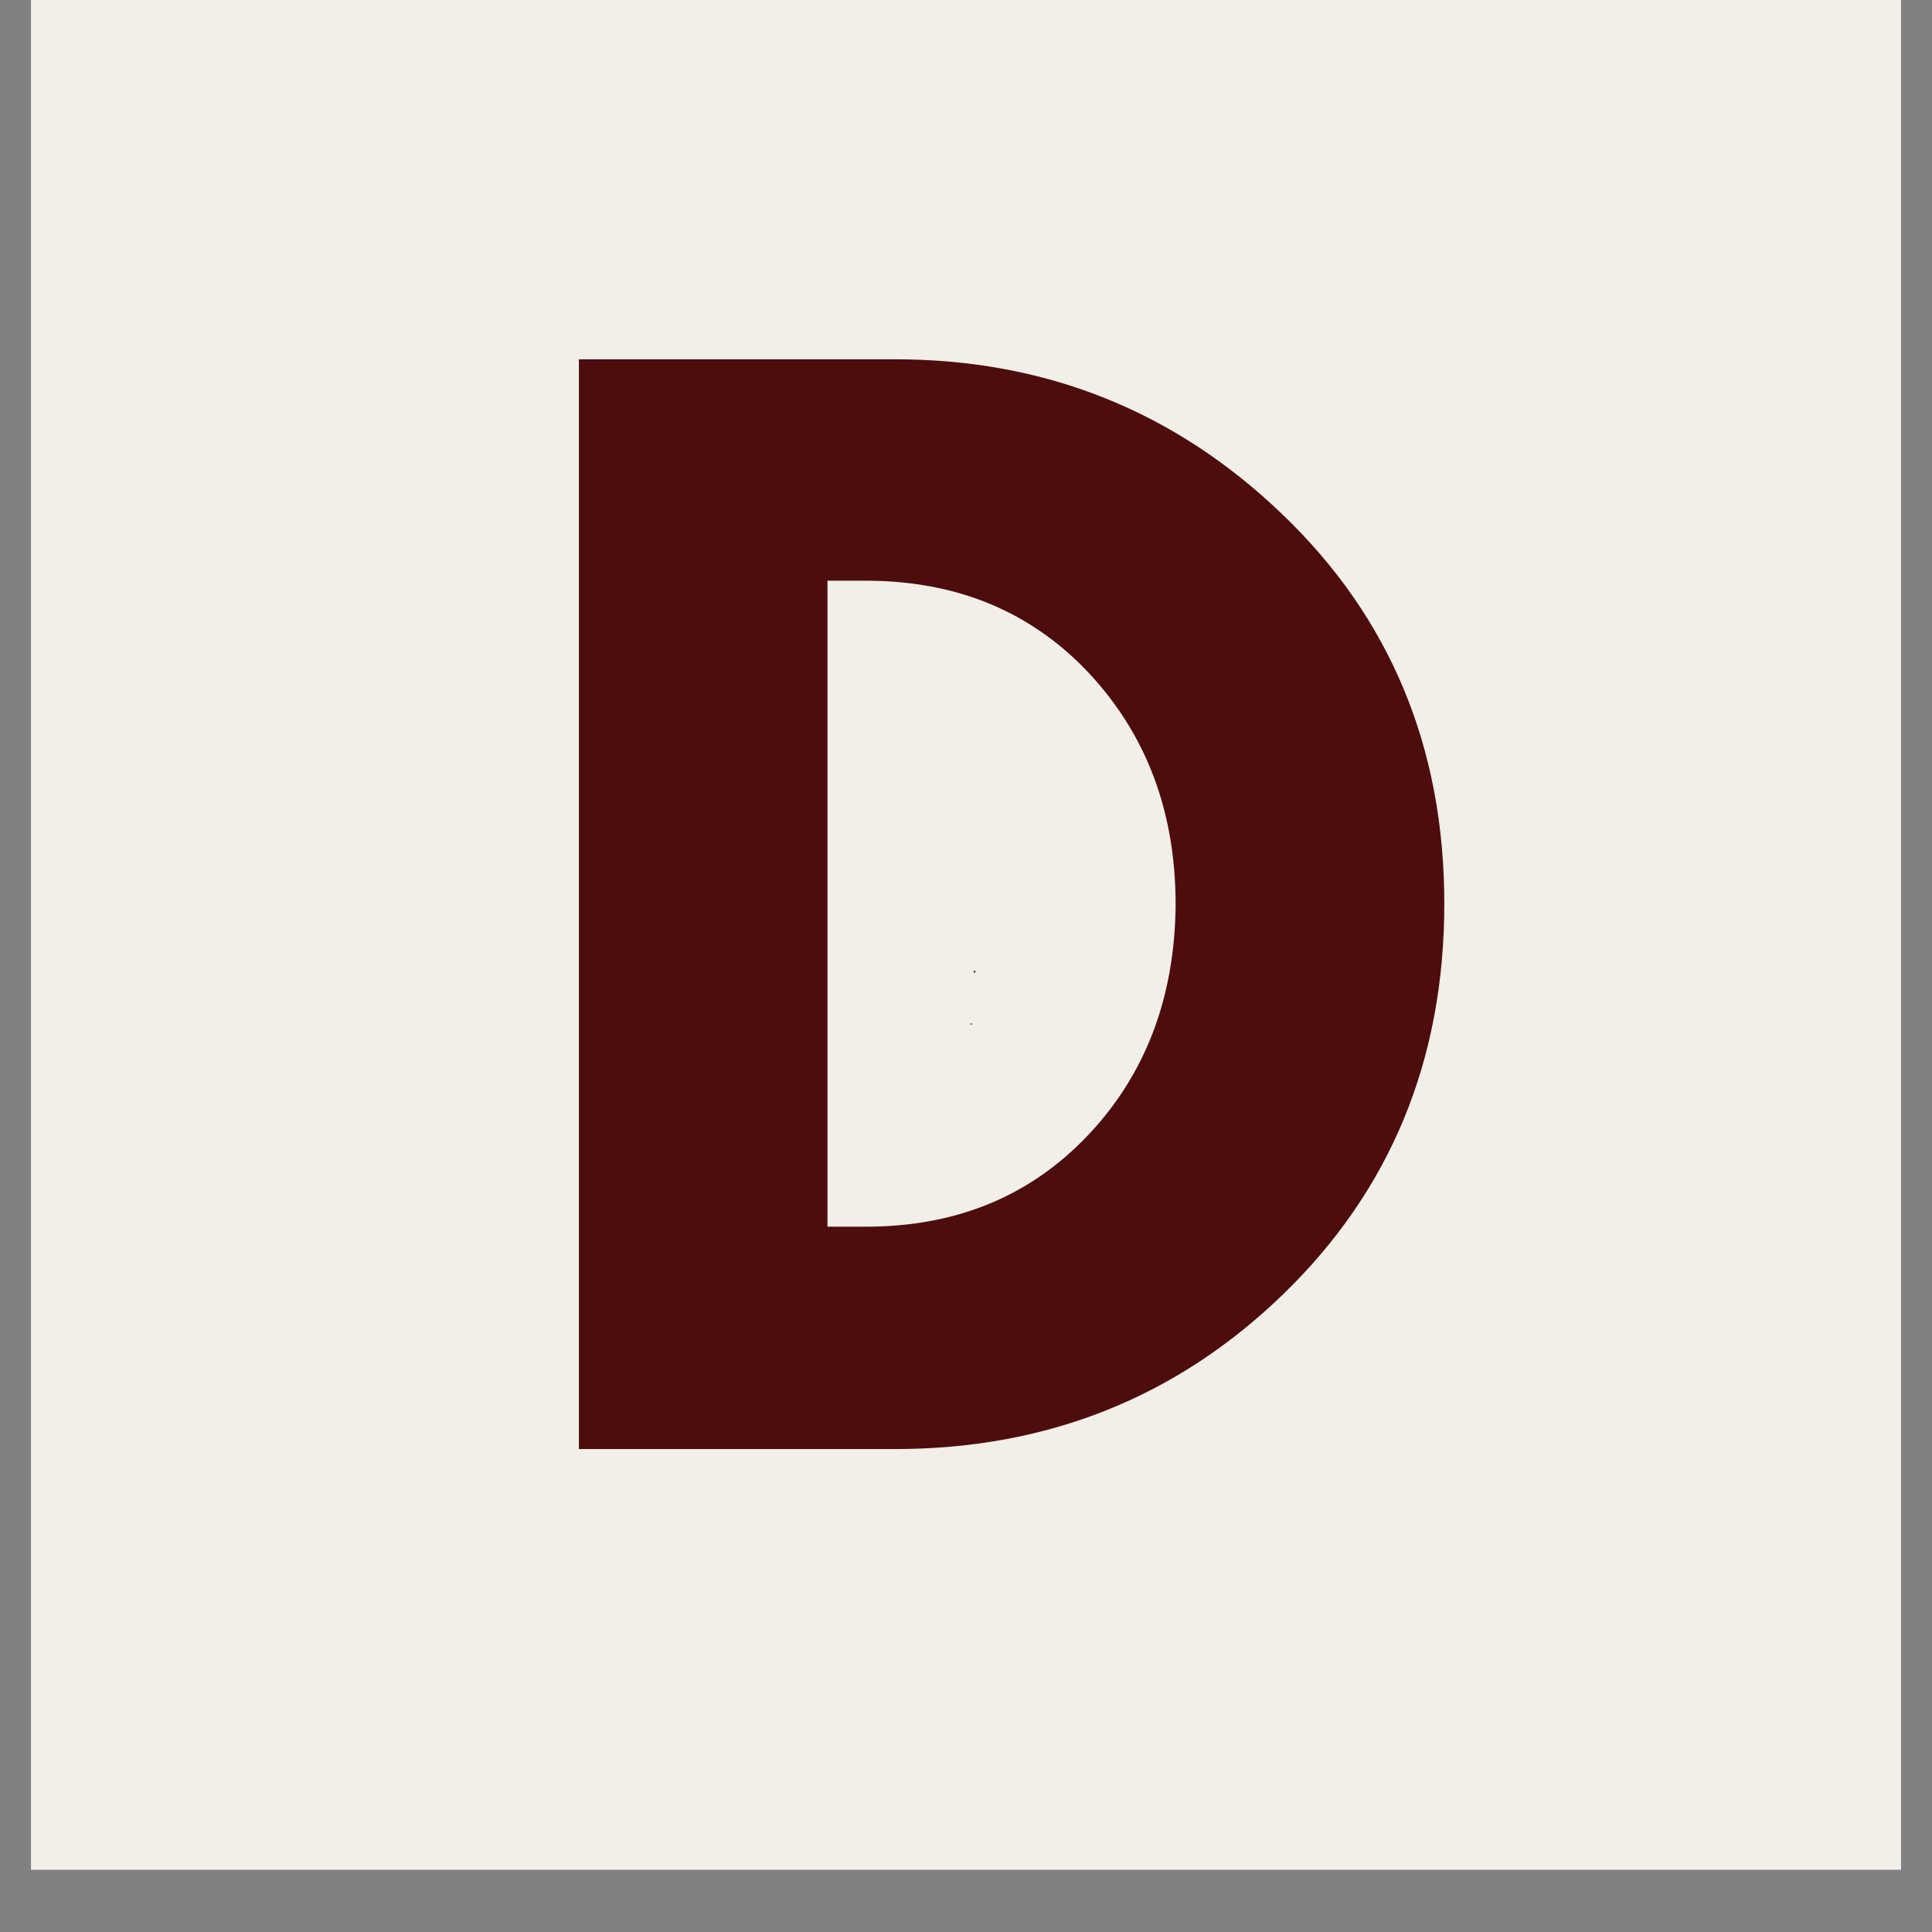
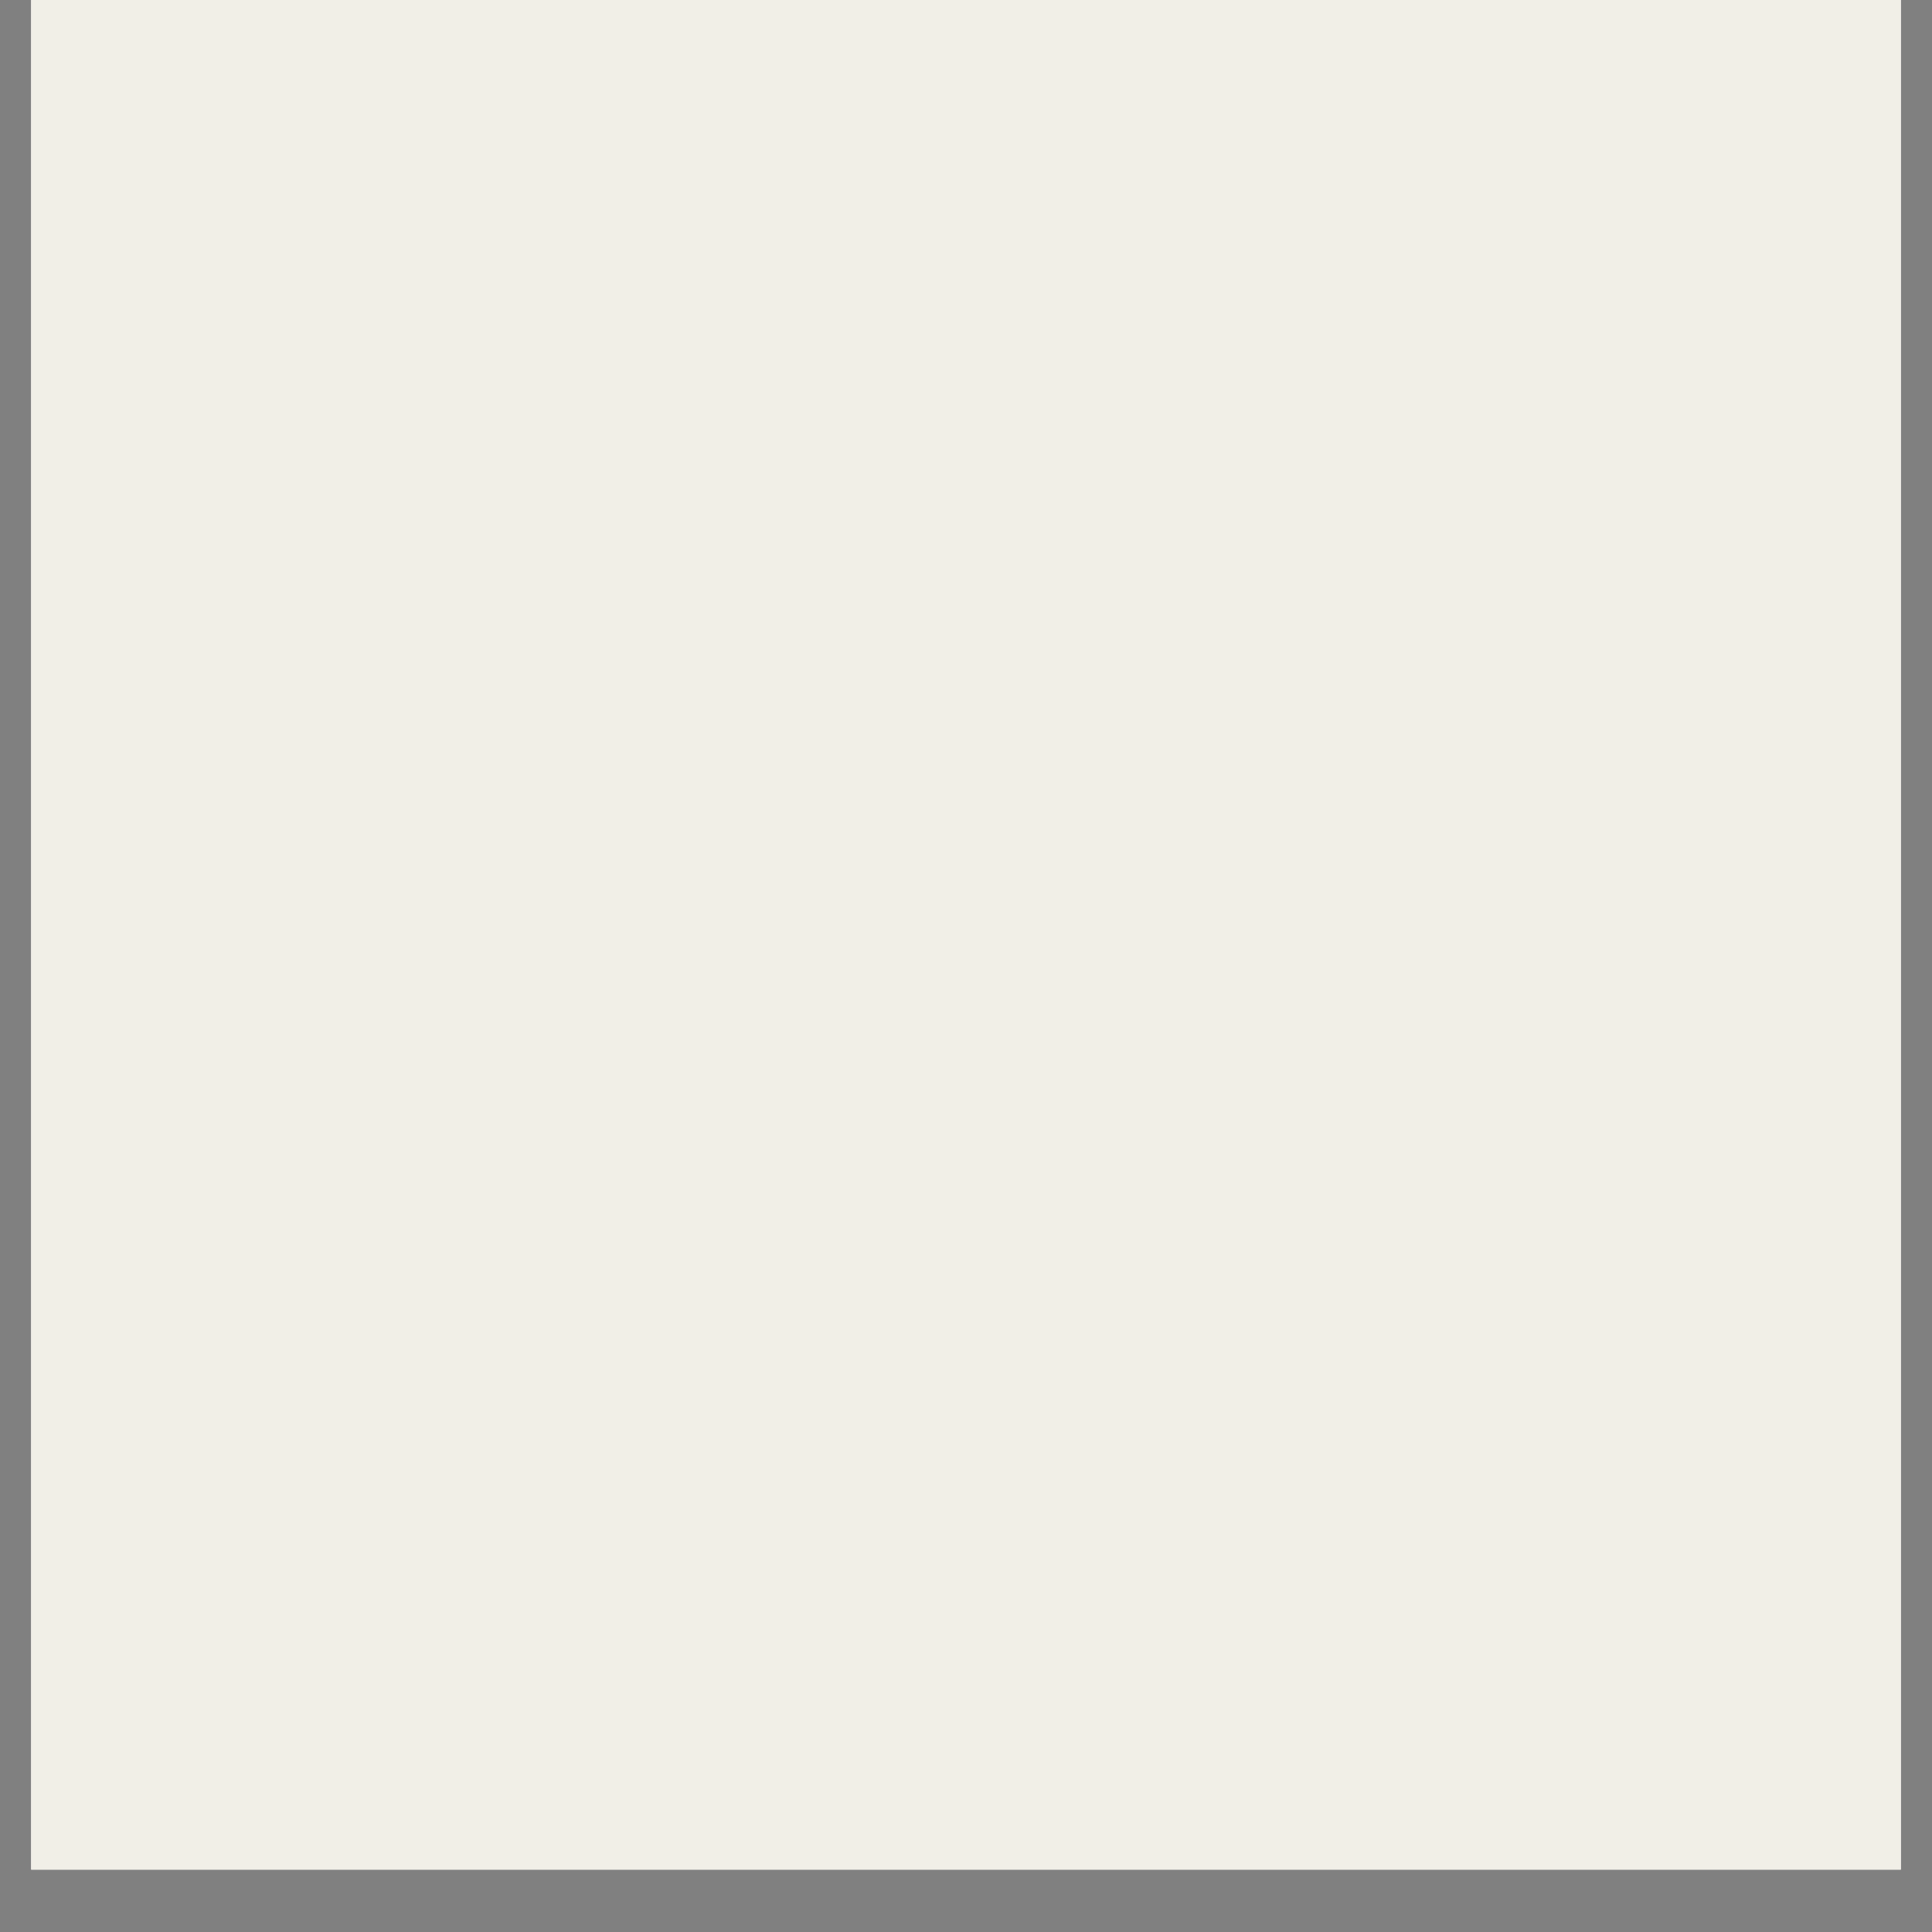
<svg xmlns="http://www.w3.org/2000/svg" version="1.2" preserveAspectRatio="xMidYMid meet" height="40" viewBox="0 0 30 30" zoomAndPan="magnify" width="40">
  <rect x="0" y="0" width="30" height="30" fill="#808080" stroke="none" />
  <defs>
    <clipPath id="e1dfb45225">
      <path d="M 0.484 0 L 29.516 0 L 29.516 29.031 L 0.484 29.031 Z M 0.484 0" />
    </clipPath>
    <clipPath id="d68a2a860a">
-       <path d="M 7 4 L 24 4 L 24 29.031 L 7 29.031 Z M 7 4" />
-     </clipPath>
+       </clipPath>
    <clipPath id="a6180ac519">
      <rect height="26" y="0" width="17" x="0" />
    </clipPath>
    <clipPath id="43dc491646">
      <path d="M 15.117 15.07 L 15.152 15.07 L 15.152 15.109 L 15.117 15.109 Z M 15.117 15.07" />
    </clipPath>
    <clipPath id="5ca4cc67de">
      <path d="M 15.129 15.109 C 15.094 15.043 15.152 15.086 15.152 15.086" />
    </clipPath>
    <clipPath id="4282d964d6">
      <path d="M 0.117 0.07 L 0.152 0.07 L 0.152 0.109 L 0.117 0.109 Z M 0.117 0.07" />
    </clipPath>
    <clipPath id="37193d68e7">
-       <path d="M 0.129 0.109 C 0.094 0.043 0.152 0.086 0.152 0.086" />
-     </clipPath>
+       </clipPath>
    <clipPath id="dbc8f99556">
-       <rect height="1" y="0" width="1" x="0" />
-     </clipPath>
+       </clipPath>
    <clipPath id="f77b1510b9">
-       <path d="M 15.066 15.887 L 15.094 15.887 L 15.094 15.91 L 15.066 15.91 Z M 15.066 15.887" />
-     </clipPath>
+       </clipPath>
    <clipPath id="8850cbcf93">
      <path d="M 15.07 15.91 C 15.086 15.855 15.094 15.91 15.094 15.91" />
    </clipPath>
    <clipPath id="a374717bba">
      <path d="M 0.066 0.887 L 0.094 0.887 L 0.094 0.91 L 0.066 0.91 Z M 0.066 0.887" />
    </clipPath>
    <clipPath id="dbff17814d">
      <path d="M 0.07 0.91 C 0.086 0.855 0.094 0.91 0.094 0.91" />
    </clipPath>
    <clipPath id="36ed4d3179">
      <rect height="1" y="0" width="1" x="0" />
    </clipPath>
  </defs>
  <g id="423fe27b49">
    <g clip-path="url(#e1dfb45225)" clip-rule="nonzero">
      <path d="M 0.484 0 L 29.516 0 L 29.516 29.031 L 0.484 29.031 Z M 0.484 0" style="stroke:none;fill-rule:nonzero;fill:#ffffff;fill-opacity:1;" />
      <path d="M 0.484 0 L 29.516 0 L 29.516 29.031 L 0.484 29.031 Z M 0.484 0" style="stroke:none;fill-rule:nonzero;fill:#f1efe7;fill-opacity:1;" />
    </g>
    <g clip-path="url(#d68a2a860a)" clip-rule="nonzero">
      <g transform="matrix(1,0,0,1,7,4)">
        <g clip-path="url(#a6180ac519)">
          <g style="fill:#4d0d0d;fill-opacity:1;">
            <g transform="translate(0.755, 18.501)">
-               <path d="M 1.234 -16.922 L 6.141 -16.922 C 8.484 -16.922 10.488 -16.117 12.156 -14.516 C 13.832 -12.91 14.672 -10.895 14.672 -8.469 C 14.672 -6.039 13.836 -4.02 12.172 -2.406 C 10.516 -0.801 8.504 0 6.141 0 L 1.234 0 Z M 5.094 -3.453 L 5.688 -3.453 C 7.094 -3.453 8.242 -3.926 9.141 -4.875 C 10.035 -5.82 10.488 -7.016 10.5 -8.453 C 10.5 -9.891 10.051 -11.086 9.156 -12.047 C 8.258 -13.004 7.102 -13.484 5.688 -13.484 L 5.094 -13.484 Z M 5.094 -3.453" style="stroke:none" />
-             </g>
+               </g>
          </g>
        </g>
      </g>
    </g>
    <g clip-path="url(#43dc491646)" clip-rule="nonzero">
      <g clip-path="url(#5ca4cc67de)" clip-rule="nonzero">
        <g transform="matrix(1,0,0,1,15,15)">
          <g clip-path="url(#dbc8f99556)">
            <g clip-path="url(#4282d964d6)" clip-rule="nonzero">
              <g clip-path="url(#37193d68e7)" clip-rule="nonzero">
                <path d="M -0.141 -0.184 L 0.383 -0.184 L 0.383 0.34 L -0.141 0.34 Z M -0.141 -0.184" style="stroke:none;fill-rule:nonzero;fill:#4d0d0d;fill-opacity:1;" />
              </g>
            </g>
          </g>
        </g>
      </g>
    </g>
    <g clip-path="url(#f77b1510b9)" clip-rule="nonzero">
      <g clip-path="url(#8850cbcf93)" clip-rule="nonzero">
        <g transform="matrix(1,0,0,1,15,15)">
          <g clip-path="url(#36ed4d3179)">
            <g clip-path="url(#a374717bba)" clip-rule="nonzero">
              <g clip-path="url(#dbff17814d)" clip-rule="nonzero">
                <path d="M -0.164 0.625 L 0.324 0.625 L 0.324 1.141 L -0.164 1.141 Z M -0.164 0.625" style="stroke:none;fill-rule:nonzero;fill:#4d0d0d;fill-opacity:1;" />
              </g>
            </g>
          </g>
        </g>
      </g>
    </g>
  </g>
</svg>